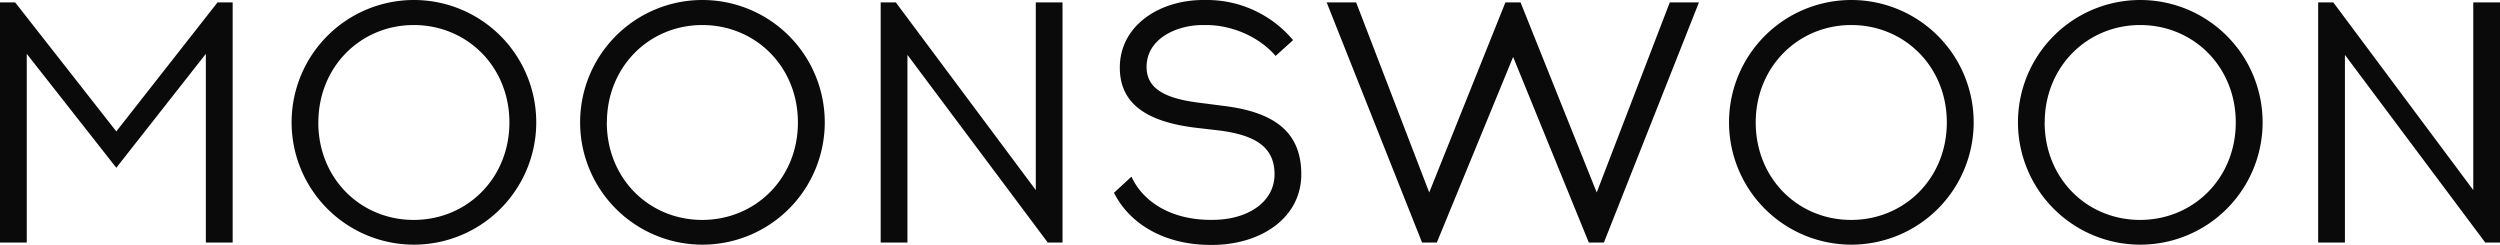
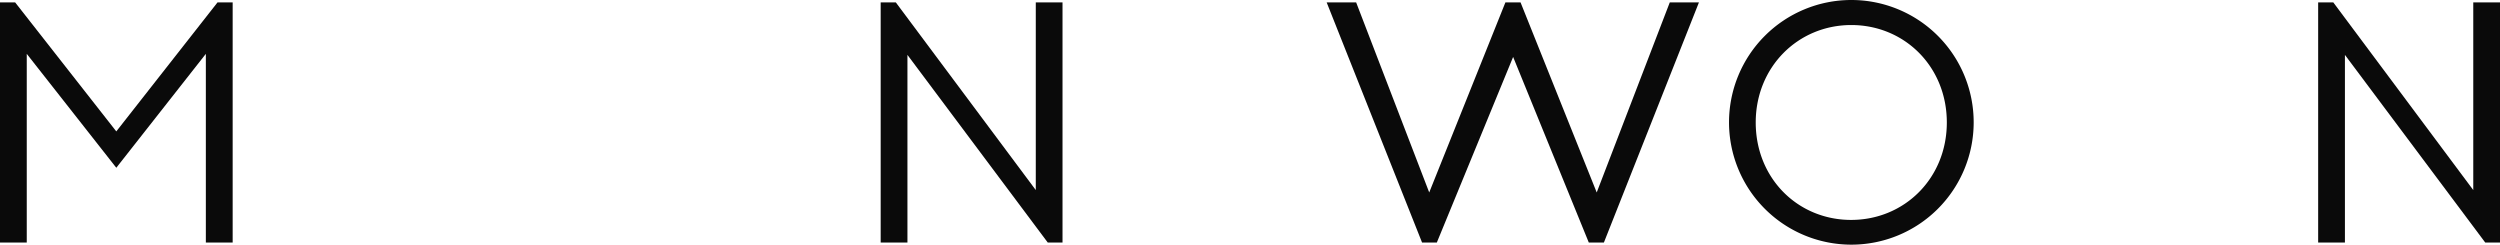
<svg xmlns="http://www.w3.org/2000/svg" viewBox="0 0 825.87 80.93">
  <defs>
    <style>.cls-1{fill:#0a0a0a;}</style>
  </defs>
  <title>Ресурс 4</title>
  <g id="Слой_2" data-name="Слой 2">
    <g id="Слой_1-2" data-name="Слой 1">
      <path class="cls-1" d="M68,80.13V17.79L38.42,55.42,8.84,17.79V80.13H0V.79H5L38.42,43.41,71.86.79h5V80.13Z" />
-       <path class="cls-1" d="M177.15,40.46A40.41,40.41,0,1,1,136.68,0,40.41,40.41,0,0,1,177.15,40.46Zm-72,0c0,18.47,13.94,32.19,31.51,32.19s31.62-13.71,31.62-32.19S154.25,8.27,136.68,8.27,105.17,22.1,105.17,40.46Z" />
-       <path class="cls-1" d="M272.46,40.46A40.41,40.41,0,1,1,232,0,40.41,40.41,0,0,1,272.46,40.46Zm-72,0c0,18.47,13.94,32.19,31.51,32.19s31.62-13.71,31.62-32.19S249.57,8.27,232,8.27,200.49,22.1,200.49,40.46Z" />
      <path class="cls-1" d="M346.13,80.13l-46.36-62v62h-8.84V.79h5l46.24,62V.79H351V80.13Z" />
-       <path class="cls-1" d="M398.49,0a37.11,37.11,0,0,1,28.68,13.26l-5.78,5.21c-5.55-6.46-14.62-10.2-22.9-10.2h-1.25c-8.39,0-18.47,4.42-18.47,13.83,0,6.91,5.55,10.31,17,11.79L404.38,35c16,2,25.5,8.16,25.5,22.56s-13.26,23.23-29.24,23.35H400c-15.75,0-27-7.25-32-17.23l5.78-5.33c3.63,8,12.69,14.28,26.18,14.28h.68c11.22,0,20.4-5.67,20.4-15.07,0-9-6.35-12.81-17.68-14.39l-8.61-1c-16-2-24.82-7.93-24.82-19.83C369.92,8.61,382.73.11,397.24,0Z" />
      <path class="cls-1" d="M524.86,80.13l-25-61.32L474.65,80.13h-4.87L438.26.79H448l24.14,62.79L497.31.79h5l25.16,62.79L551.61.79h9.63l-31.4,79.34Z" />
      <path class="cls-1" d="M652,40.46A40.41,40.41,0,1,1,611.56,0,40.41,40.41,0,0,1,652,40.46Zm-72,0c0,18.47,13.94,32.19,31.51,32.19s31.62-13.71,31.62-32.19S629.12,8.27,611.56,8.27,580,22.1,580,40.46Z" />
-       <path class="cls-1" d="M747.45,40.46A40.41,40.41,0,1,1,707,0,40.41,40.41,0,0,1,747.45,40.46Zm-72,0c0,18.47,13.94,32.19,31.51,32.19s31.62-13.71,31.62-32.19S724.55,8.27,707,8.27,675.47,22.1,675.47,40.46Z" />
      <path class="cls-1" d="M821,80.13l-46.36-62v62H765.8V.79h5l46.24,62V.79h8.84V80.13Z" />
    </g>
  </g>
</svg>